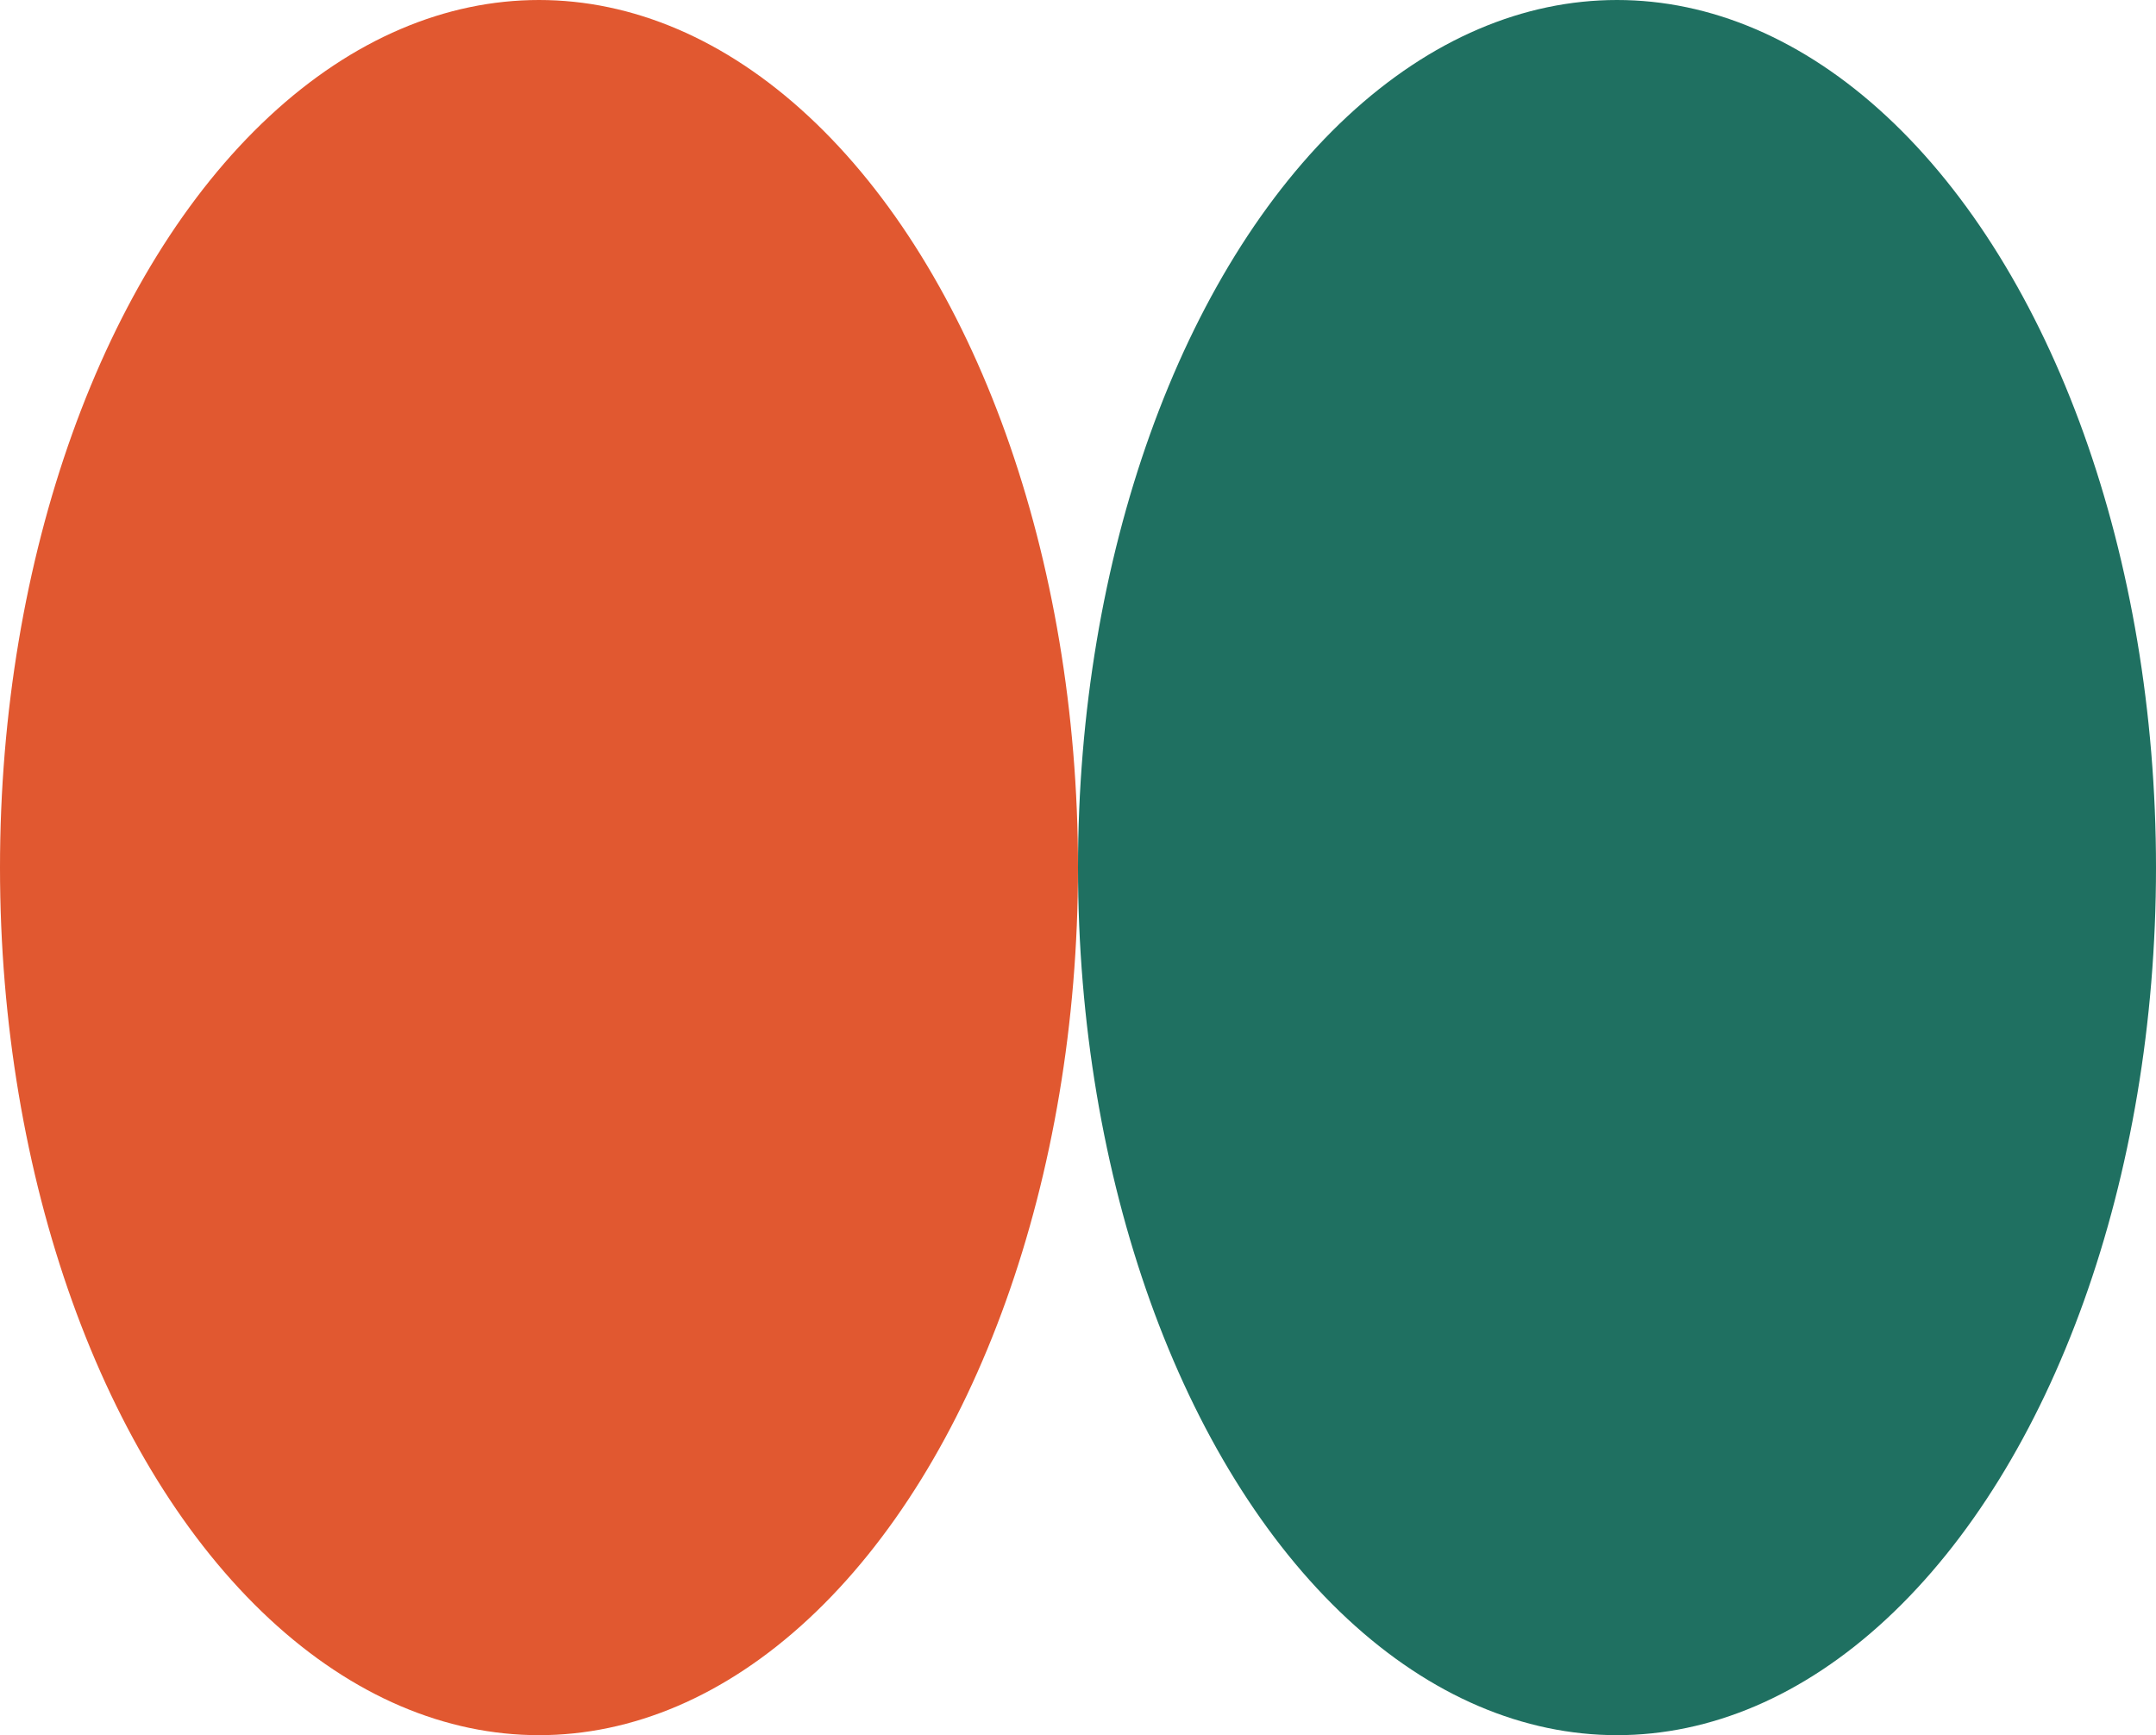
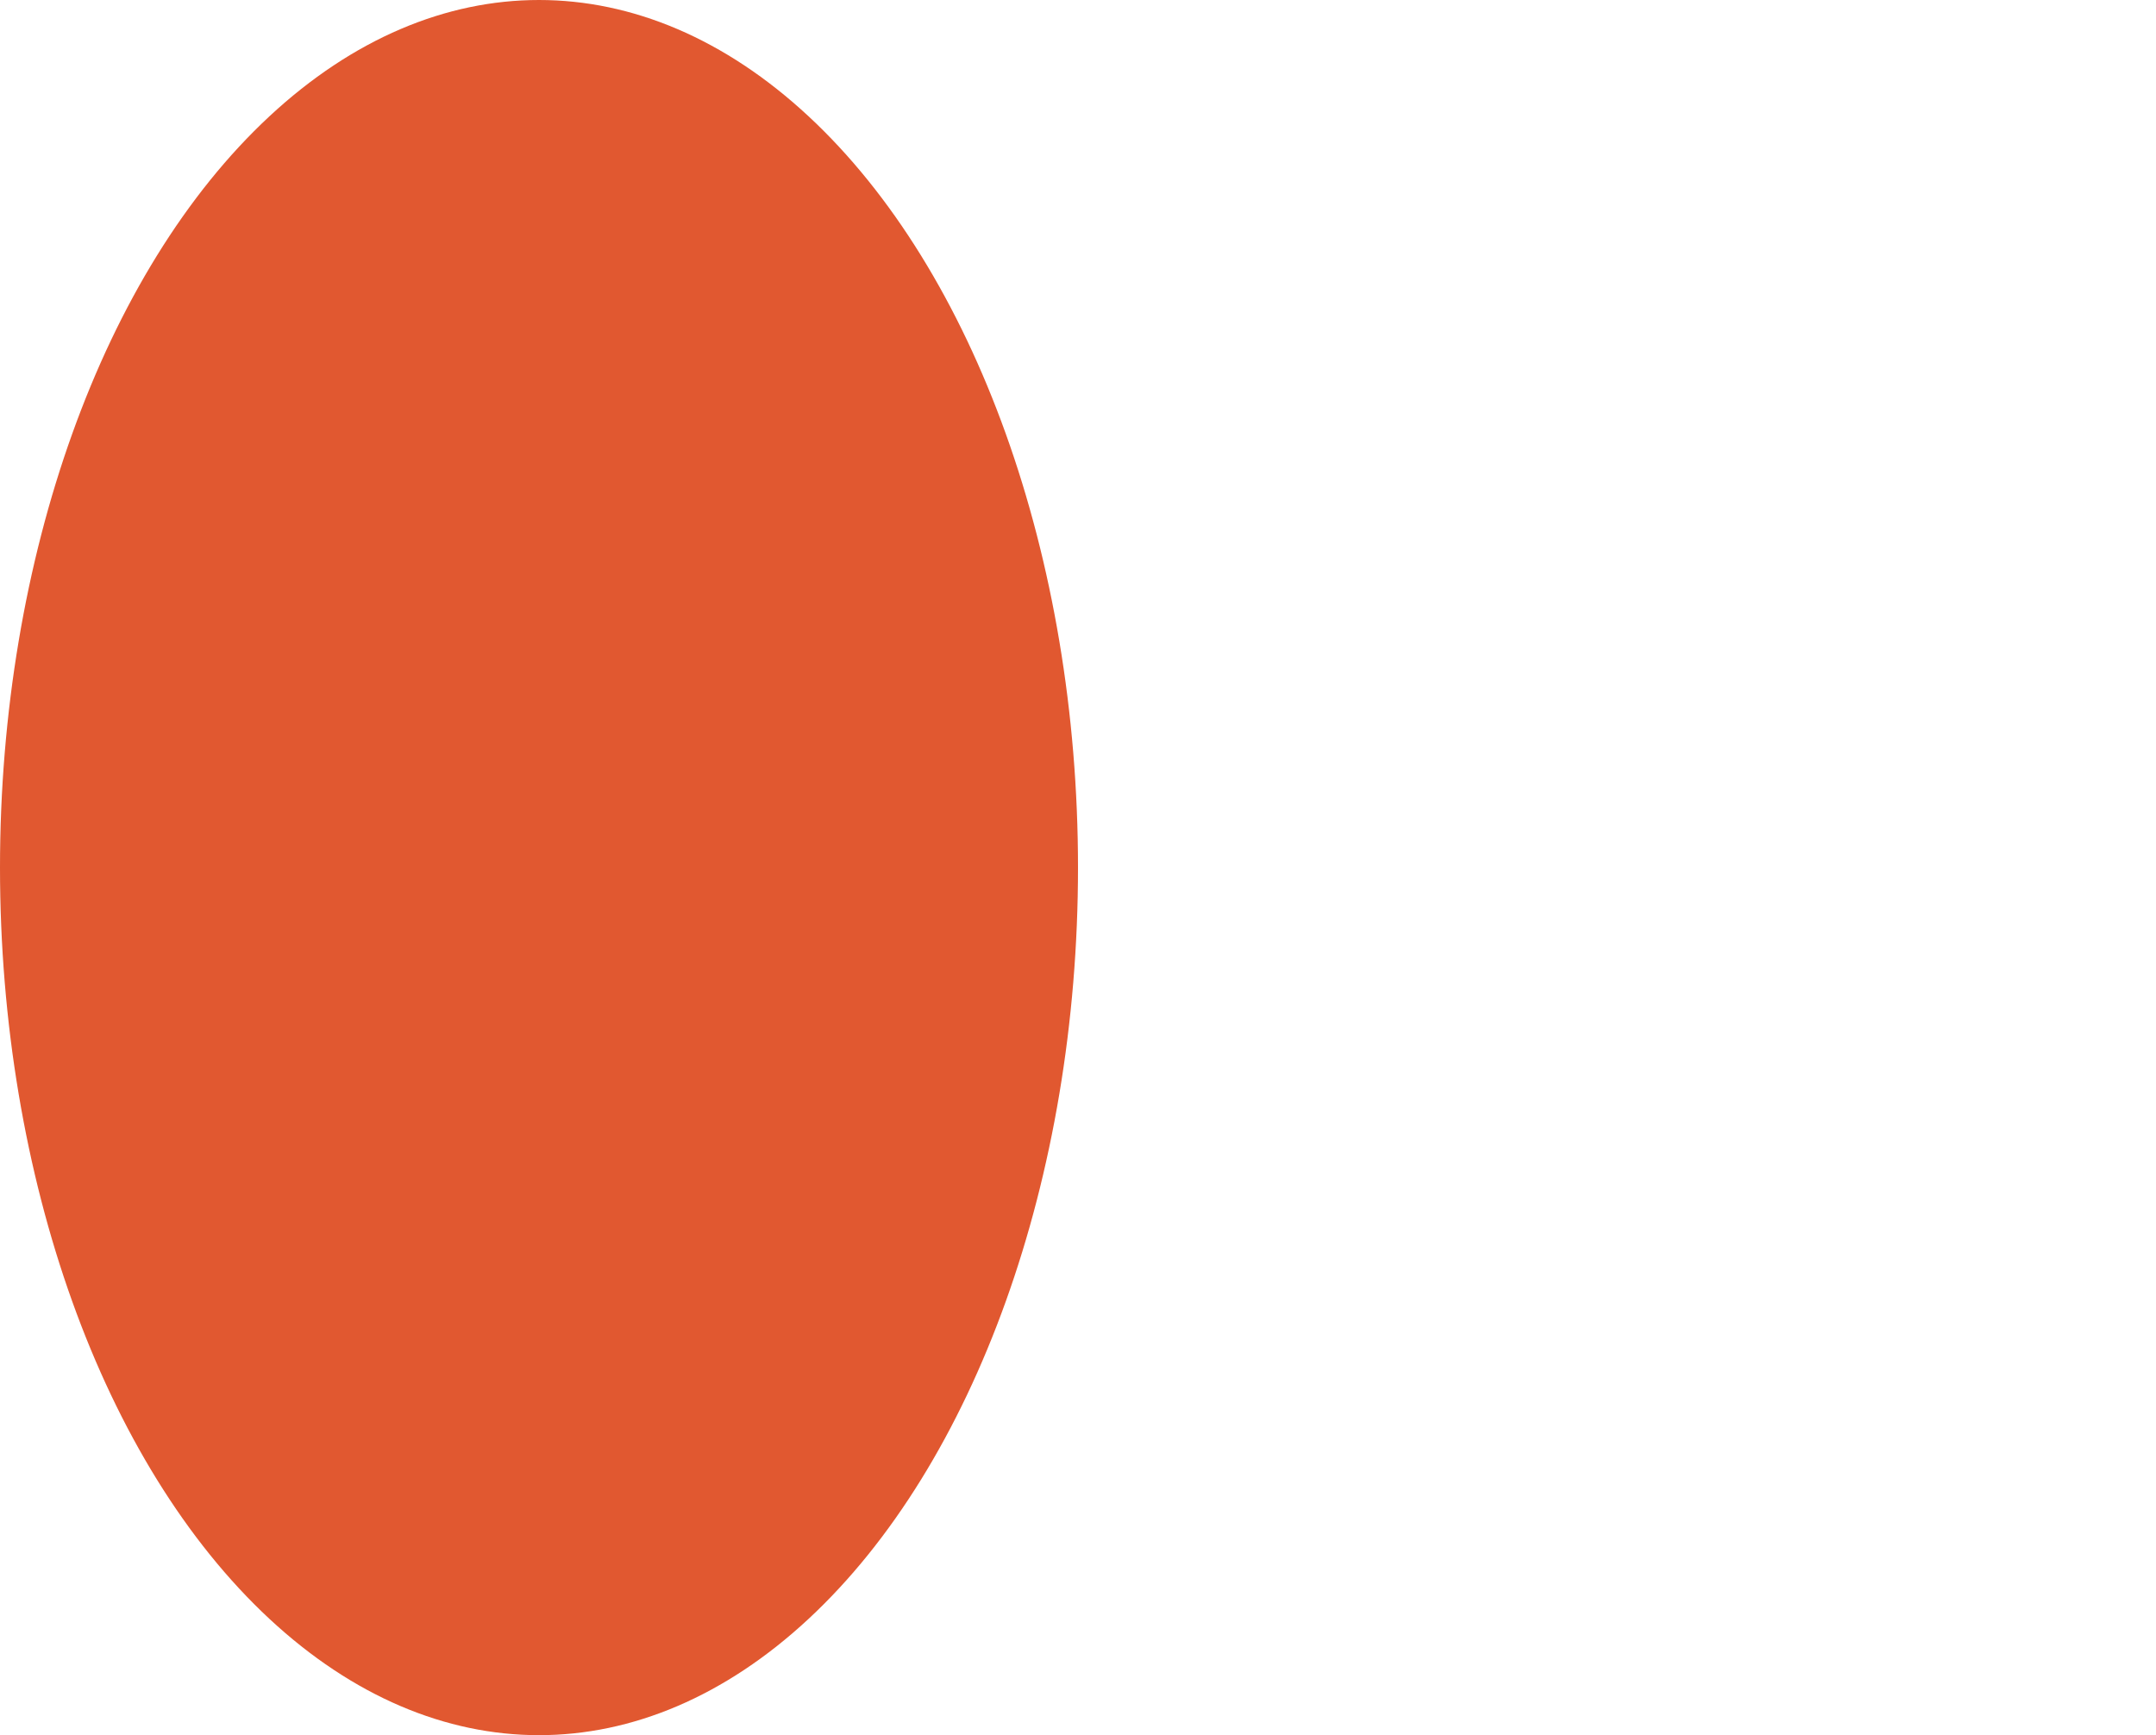
<svg xmlns="http://www.w3.org/2000/svg" width="82" height="66" viewBox="0 0 82 66" fill="none">
  <ellipse cx="20.5" cy="33" rx="20.5" ry="33" fill="#E15830" />
-   <ellipse cx="61.5" cy="33" rx="20.5" ry="33" fill="#1F7061" />
</svg>